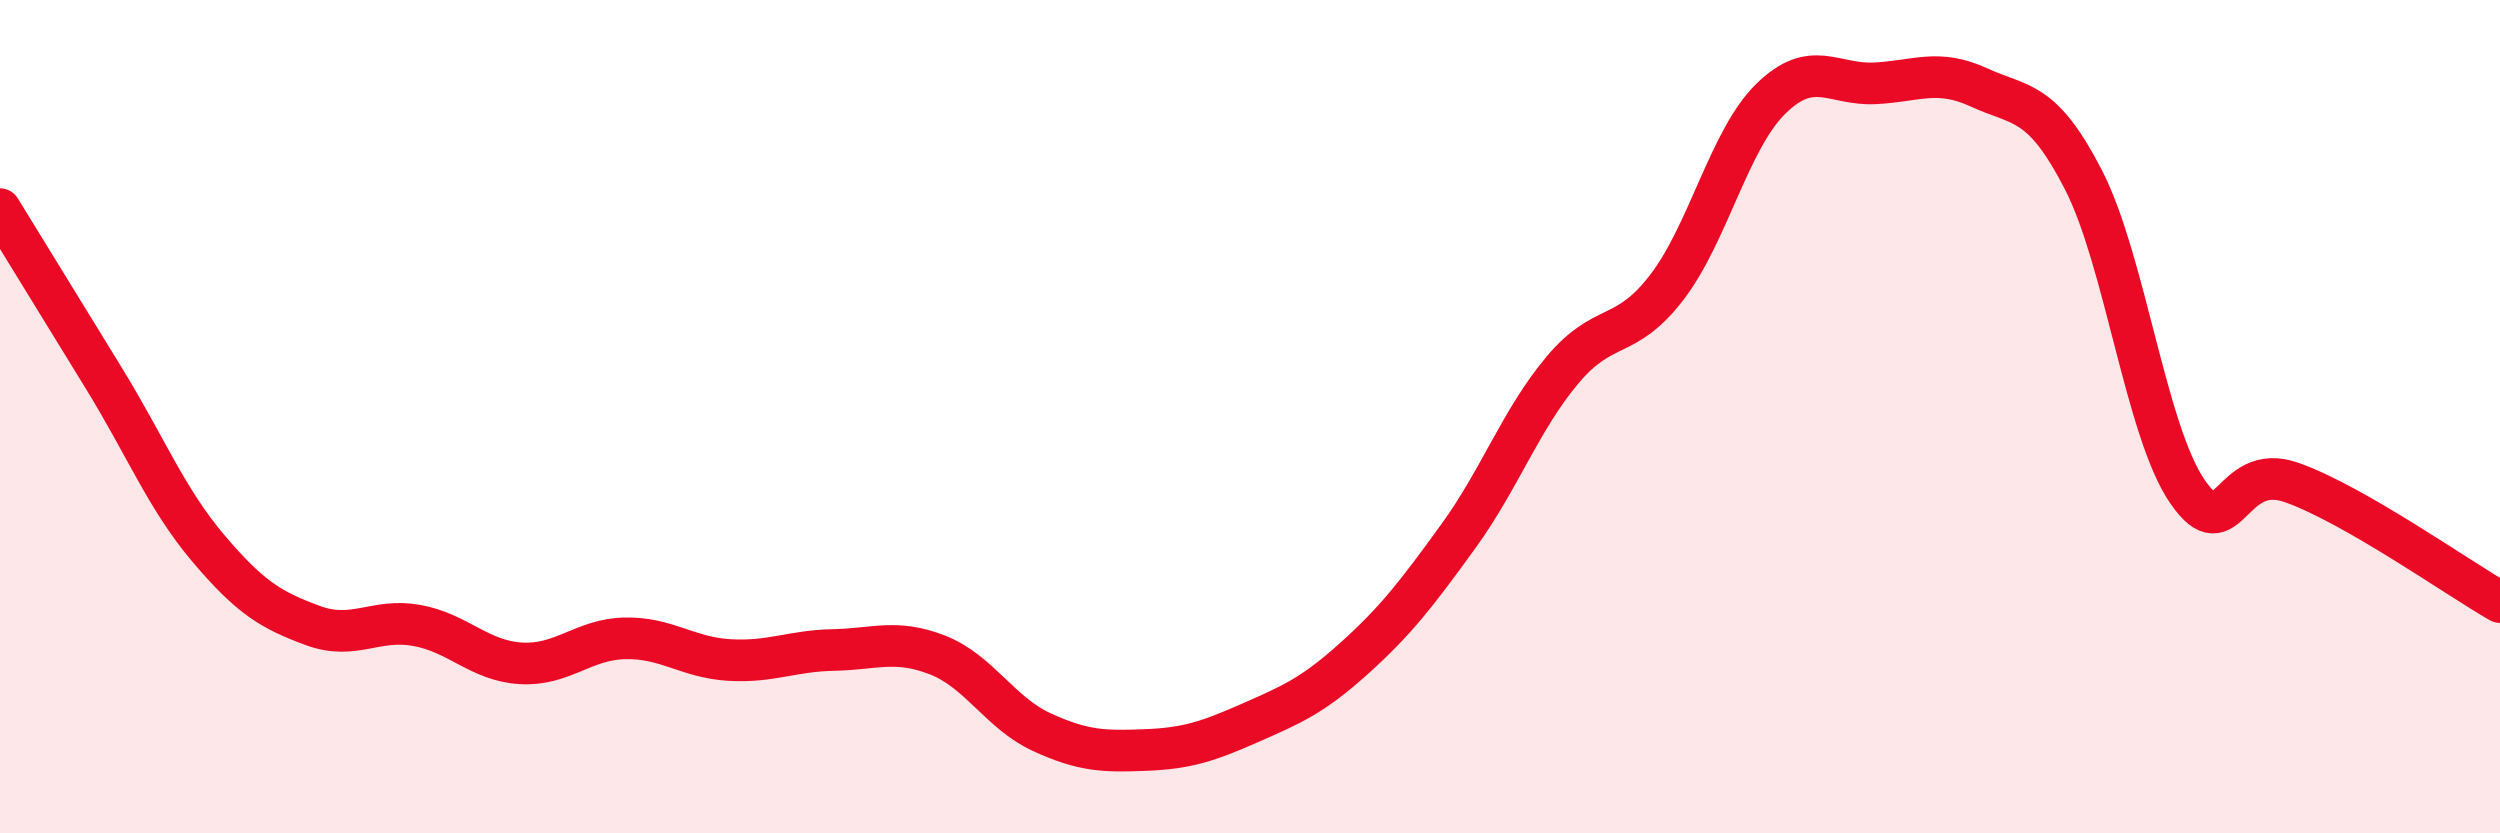
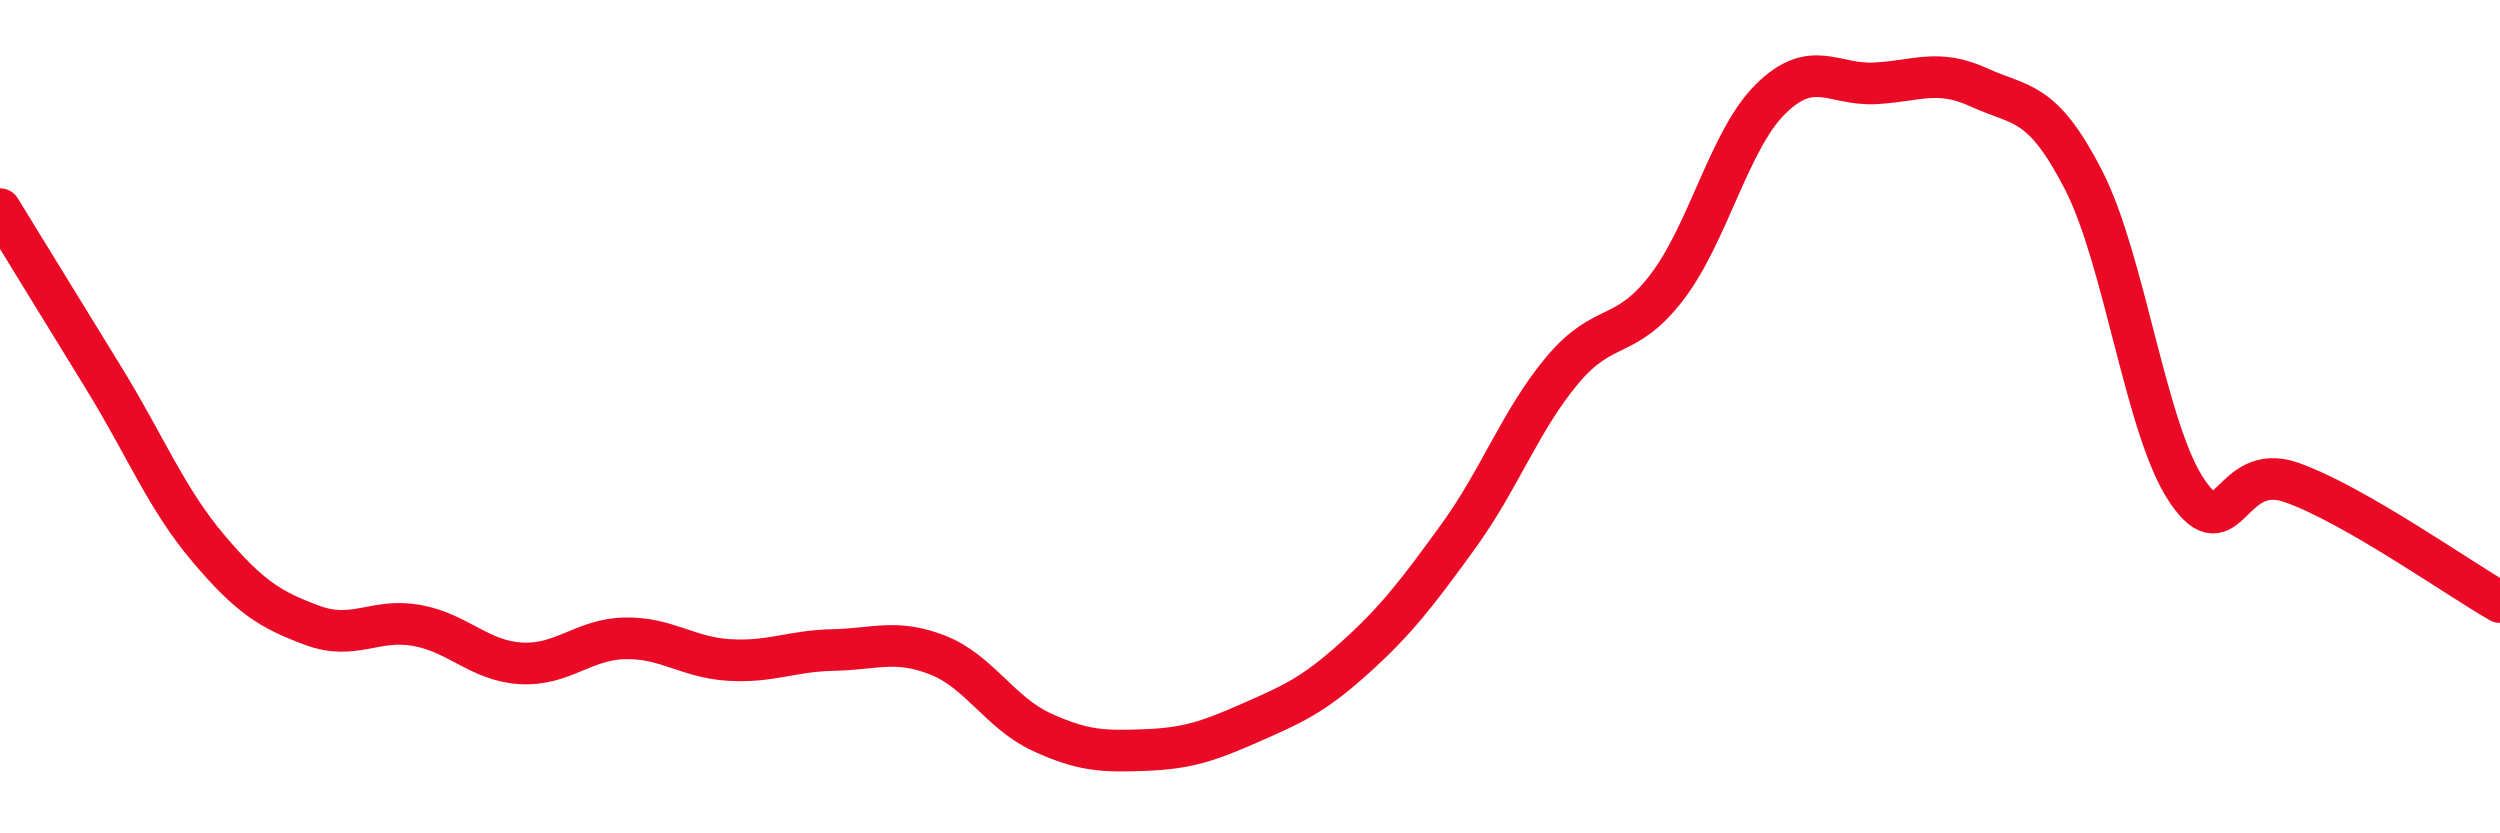
<svg xmlns="http://www.w3.org/2000/svg" width="60" height="20" viewBox="0 0 60 20">
-   <path d="M 0,5.02 C 0.5,5.83 1.5,7.46 2.5,9.09 C 3.5,10.72 4,11.98 5,13.16 C 6,14.34 6.5,14.64 7.5,15.01 C 8.5,15.38 9,14.83 10,15.01 C 11,15.19 11.5,15.86 12.5,15.92 C 13.5,15.98 14,15.34 15,15.32 C 16,15.3 16.5,15.78 17.5,15.84 C 18.5,15.9 19,15.62 20,15.6 C 21,15.58 21.5,15.33 22.5,15.72 C 23.5,16.11 24,17.11 25,17.57 C 26,18.03 26.5,18.04 27.5,18 C 28.5,17.96 29,17.79 30,17.35 C 31,16.91 31.5,16.7 32.5,15.8 C 33.5,14.9 34,14.25 35,12.87 C 36,11.49 36.5,10.07 37.5,8.88 C 38.5,7.69 39,8.2 40,6.9 C 41,5.6 41.5,3.35 42.5,2.37 C 43.5,1.39 44,2.05 45,2 C 46,1.95 46.5,1.64 47.5,2.1 C 48.5,2.56 49,2.37 50,4.31 C 51,6.25 51.5,10.35 52.5,11.8 C 53.5,13.25 53.5,11.05 55,11.58 C 56.5,12.11 59,13.88 60,14.45L60 20L0 20Z" fill="#EB0A25" opacity="0.1" stroke-linecap="round" stroke-linejoin="round" />
  <path d="M 0,5.02 C 0.5,5.83 1.5,7.46 2.5,9.09 C 3.5,10.72 4,11.98 5,13.16 C 6,14.34 6.5,14.64 7.5,15.01 C 8.5,15.38 9,14.83 10,15.01 C 11,15.19 11.5,15.86 12.5,15.92 C 13.5,15.98 14,15.34 15,15.32 C 16,15.3 16.5,15.78 17.5,15.84 C 18.5,15.9 19,15.62 20,15.6 C 21,15.58 21.5,15.33 22.5,15.72 C 23.5,16.11 24,17.11 25,17.57 C 26,18.03 26.5,18.04 27.5,18 C 28.5,17.96 29,17.79 30,17.35 C 31,16.91 31.5,16.7 32.5,15.8 C 33.5,14.9 34,14.25 35,12.87 C 36,11.49 36.5,10.07 37.5,8.88 C 38.5,7.69 39,8.2 40,6.9 C 41,5.6 41.5,3.35 42.5,2.37 C 43.5,1.39 44,2.05 45,2 C 46,1.95 46.5,1.64 47.5,2.1 C 48.5,2.56 49,2.37 50,4.31 C 51,6.25 51.5,10.35 52.5,11.8 C 53.5,13.25 53.5,11.05 55,11.58 C 56.5,12.11 59,13.88 60,14.45" stroke="#EB0A25" stroke-width="1" fill="none" stroke-linecap="round" stroke-linejoin="round" />
</svg>